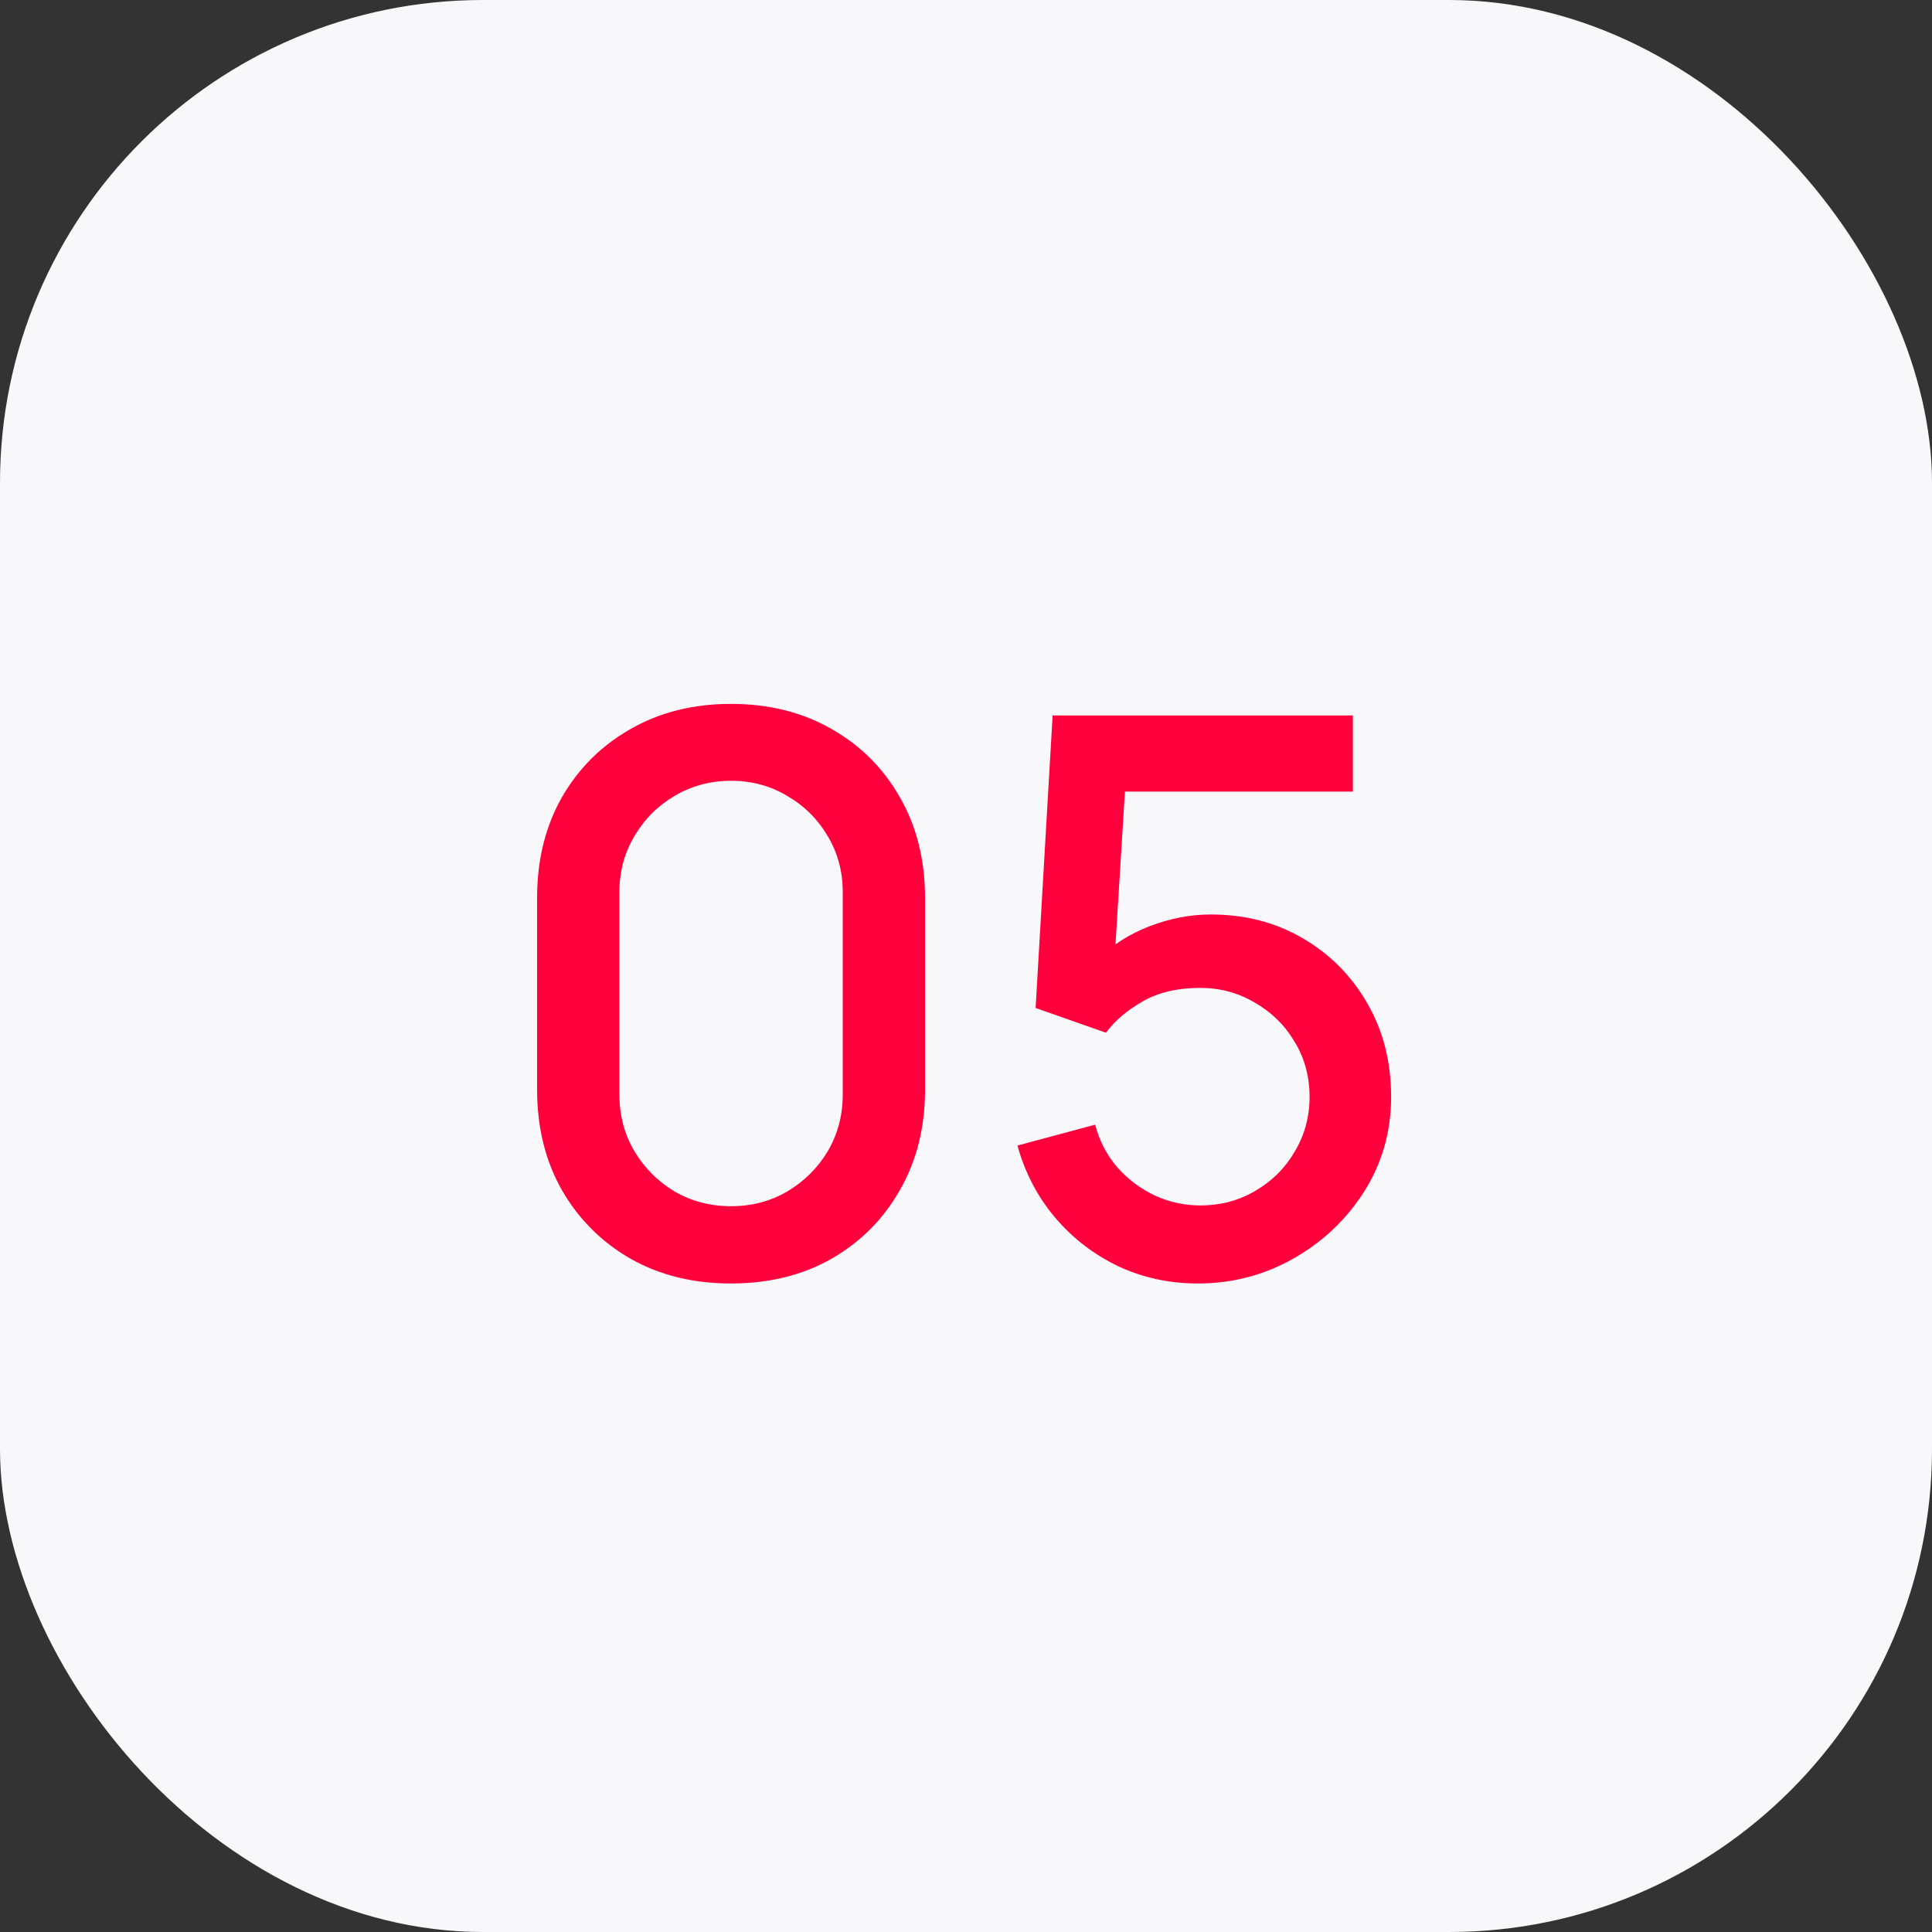
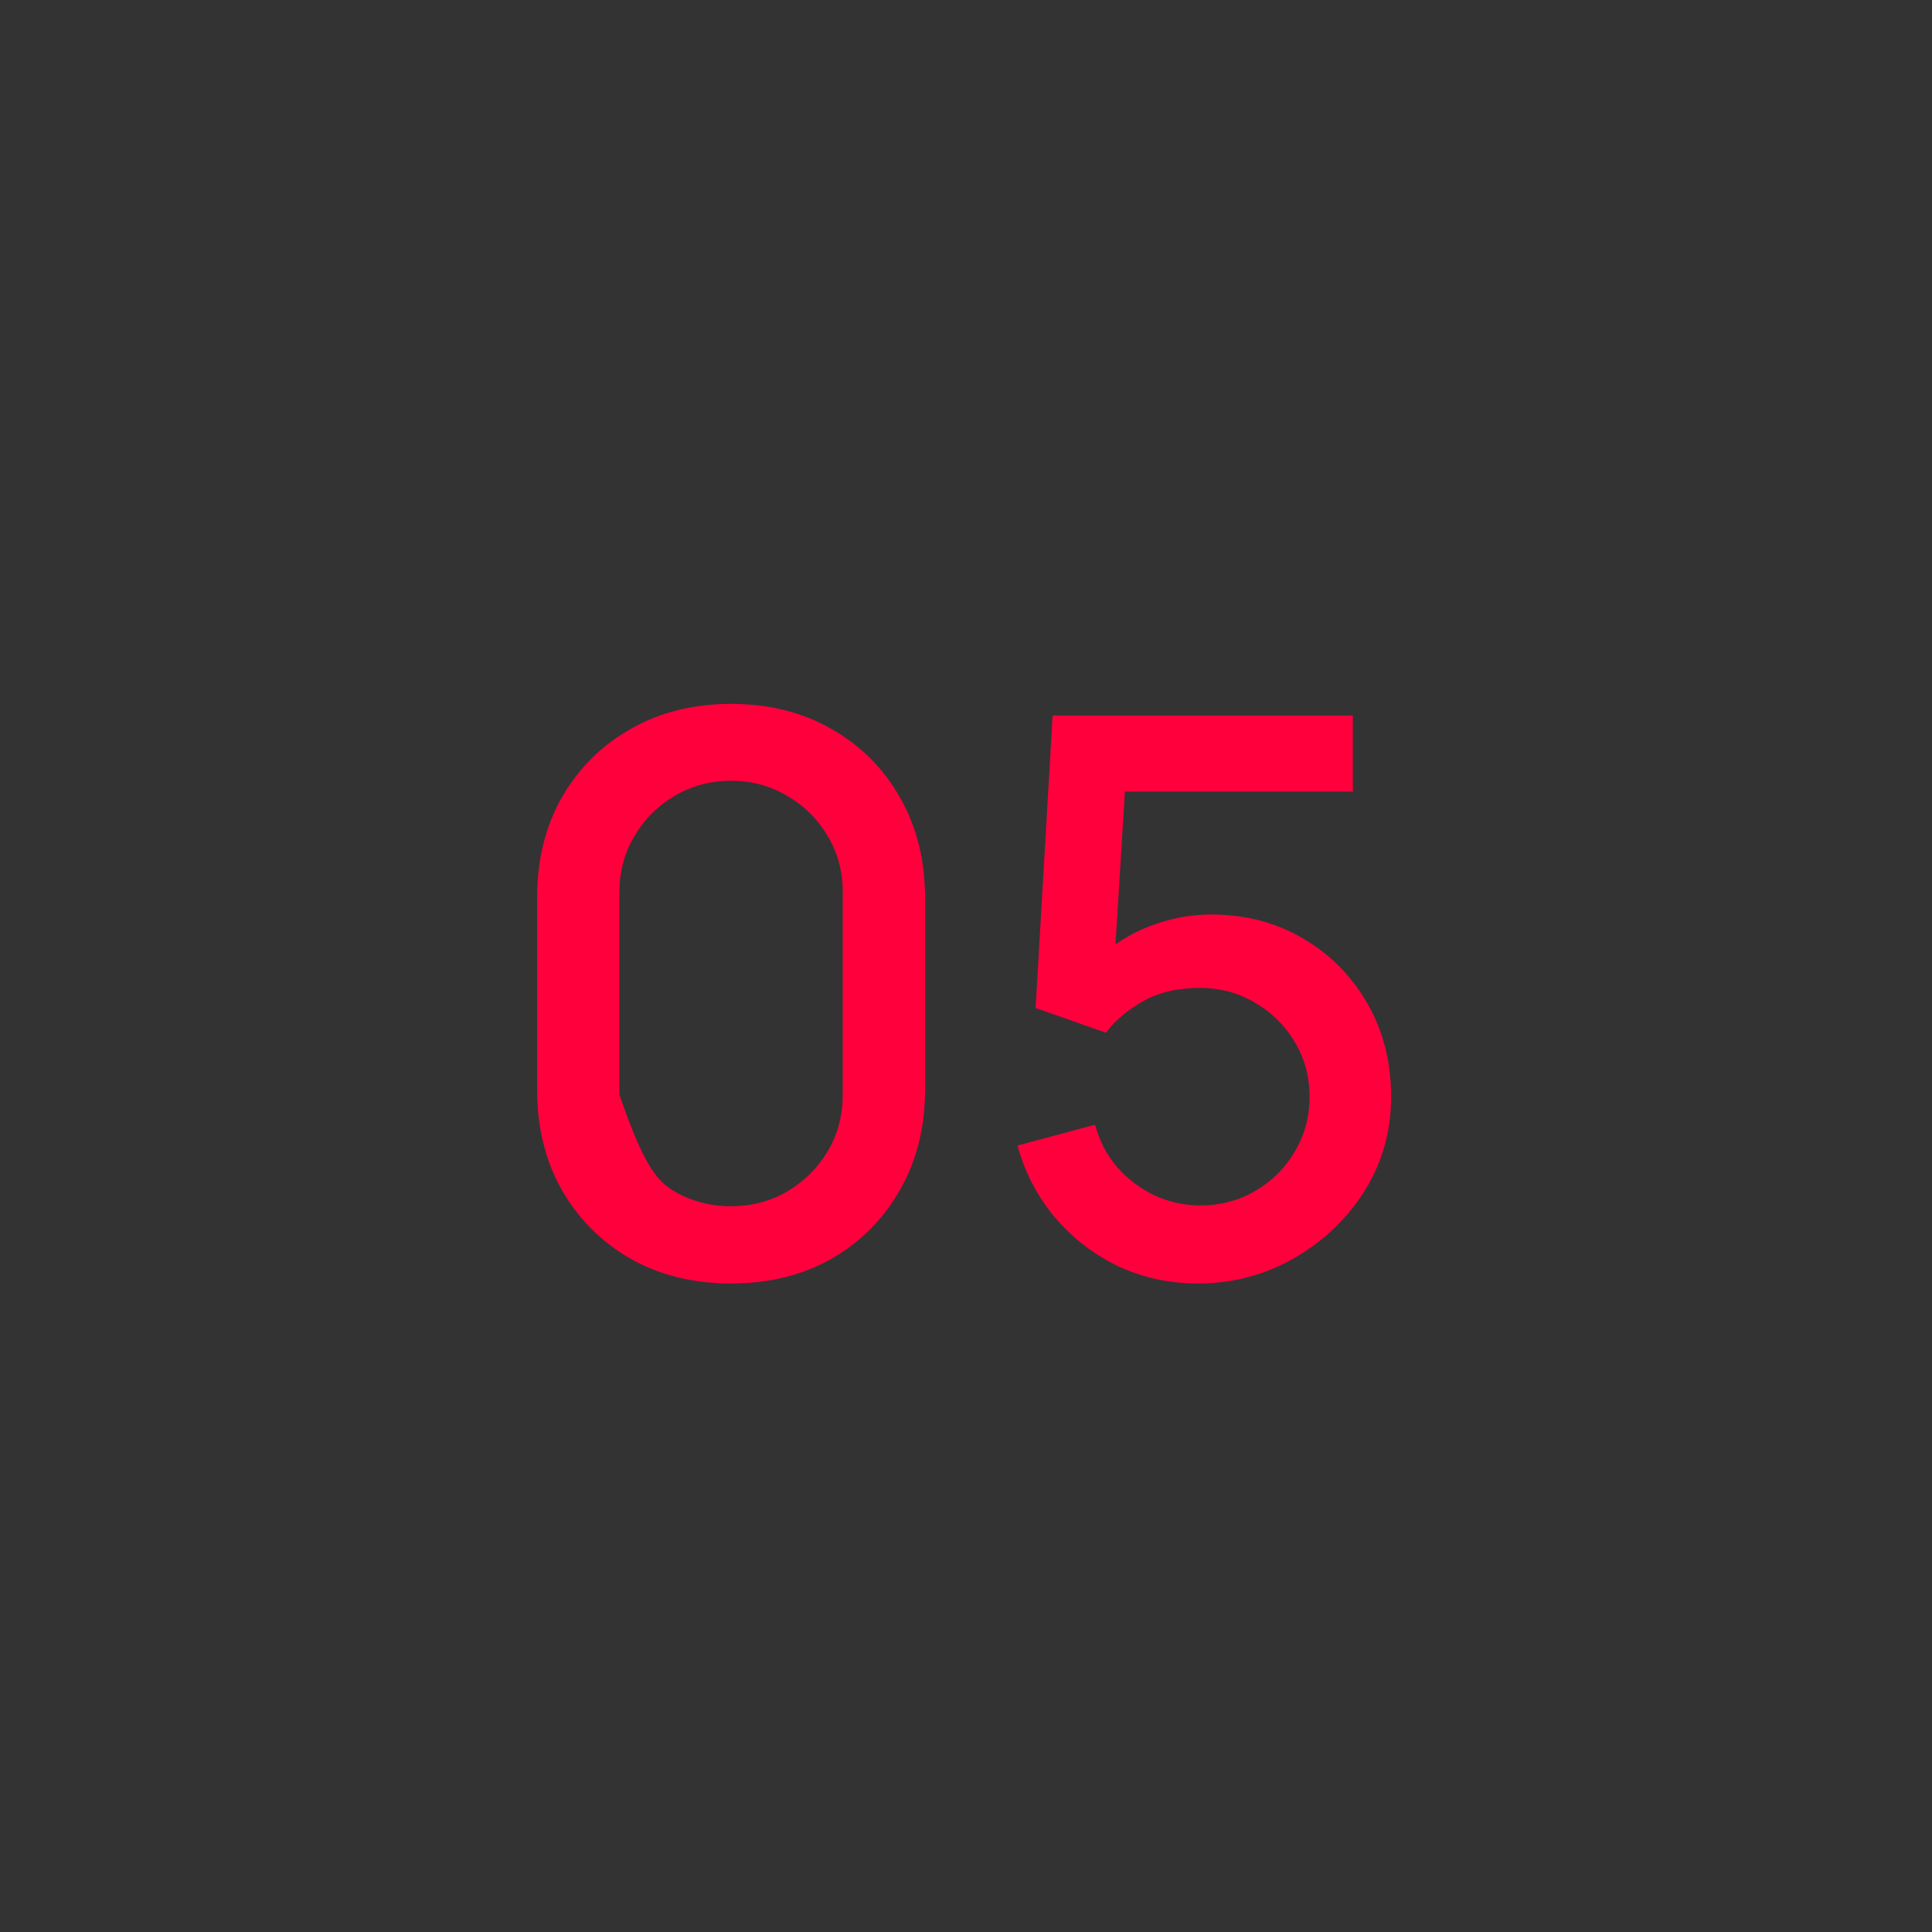
<svg xmlns="http://www.w3.org/2000/svg" width="60" height="60" viewBox="0 0 60 60" fill="none">
  <rect x="0" y="0" width="60" height="60" fill="#333333" stroke="none" />
-   <rect width="60" height="60" rx="15" fill="#F8F8FA" />
-   <path d="M22.704 39.86C21.528 39.86 20.488 39.604 19.584 39.092C18.68 38.572 17.968 37.86 17.448 36.956C16.936 36.052 16.68 35.012 16.68 33.836V27.884C16.68 26.708 16.936 25.668 17.448 24.764C17.968 23.86 18.68 23.152 19.584 22.64C20.488 22.12 21.528 21.86 22.704 21.86C23.88 21.86 24.92 22.12 25.824 22.64C26.728 23.152 27.436 23.86 27.948 24.764C28.468 25.668 28.728 26.708 28.728 27.884V33.836C28.728 35.012 28.468 36.052 27.948 36.956C27.436 37.86 26.728 38.572 25.824 39.092C24.92 39.604 23.88 39.86 22.704 39.86ZM22.704 37.46C23.344 37.46 23.924 37.308 24.444 37.004C24.972 36.692 25.392 36.276 25.704 35.756C26.016 35.228 26.172 34.64 26.172 33.992V27.704C26.172 27.064 26.016 26.484 25.704 25.964C25.392 25.436 24.972 25.02 24.444 24.716C23.924 24.404 23.344 24.248 22.704 24.248C22.064 24.248 21.48 24.404 20.952 24.716C20.432 25.02 20.016 25.436 19.704 25.964C19.392 26.484 19.236 27.064 19.236 27.704V33.992C19.236 34.64 19.392 35.228 19.704 35.756C20.016 36.276 20.432 36.692 20.952 37.004C21.48 37.308 22.064 37.46 22.704 37.46ZM37.202 39.86C36.314 39.86 35.486 39.68 34.718 39.32C33.958 38.952 33.306 38.448 32.762 37.808C32.218 37.16 31.83 36.416 31.598 35.576L34.01 34.928C34.146 35.44 34.378 35.884 34.706 36.26C35.042 36.636 35.434 36.928 35.882 37.136C36.33 37.336 36.794 37.436 37.274 37.436C37.906 37.436 38.478 37.284 38.99 36.98C39.51 36.676 39.918 36.268 40.214 35.756C40.518 35.244 40.67 34.68 40.67 34.064C40.67 33.432 40.514 32.86 40.202 32.348C39.898 31.836 39.486 31.432 38.966 31.136C38.454 30.832 37.89 30.68 37.274 30.68C36.57 30.68 35.974 30.82 35.486 31.1C34.998 31.38 34.618 31.704 34.346 32.072L32.162 31.304L32.69 22.22H42.014V24.584H33.974L34.994 23.636L34.574 30.44L34.082 29.804C34.538 29.348 35.082 29 35.714 28.76C36.346 28.52 36.974 28.4 37.598 28.4C38.67 28.4 39.626 28.648 40.466 29.144C41.314 29.64 41.982 30.316 42.47 31.172C42.958 32.02 43.202 32.984 43.202 34.064C43.202 35.136 42.926 36.112 42.374 36.992C41.822 37.864 41.09 38.56 40.178 39.08C39.266 39.6 38.274 39.86 37.202 39.86Z" fill="#FF003D" />
+   <path d="M22.704 39.86C21.528 39.86 20.488 39.604 19.584 39.092C18.68 38.572 17.968 37.86 17.448 36.956C16.936 36.052 16.68 35.012 16.68 33.836V27.884C16.68 26.708 16.936 25.668 17.448 24.764C17.968 23.86 18.68 23.152 19.584 22.64C20.488 22.12 21.528 21.86 22.704 21.86C23.88 21.86 24.92 22.12 25.824 22.64C26.728 23.152 27.436 23.86 27.948 24.764C28.468 25.668 28.728 26.708 28.728 27.884V33.836C28.728 35.012 28.468 36.052 27.948 36.956C27.436 37.86 26.728 38.572 25.824 39.092C24.92 39.604 23.88 39.86 22.704 39.86ZM22.704 37.46C23.344 37.46 23.924 37.308 24.444 37.004C24.972 36.692 25.392 36.276 25.704 35.756C26.016 35.228 26.172 34.64 26.172 33.992V27.704C26.172 27.064 26.016 26.484 25.704 25.964C25.392 25.436 24.972 25.02 24.444 24.716C23.924 24.404 23.344 24.248 22.704 24.248C22.064 24.248 21.48 24.404 20.952 24.716C20.432 25.02 20.016 25.436 19.704 25.964C19.392 26.484 19.236 27.064 19.236 27.704V33.992C20.016 36.276 20.432 36.692 20.952 37.004C21.48 37.308 22.064 37.46 22.704 37.46ZM37.202 39.86C36.314 39.86 35.486 39.68 34.718 39.32C33.958 38.952 33.306 38.448 32.762 37.808C32.218 37.16 31.83 36.416 31.598 35.576L34.01 34.928C34.146 35.44 34.378 35.884 34.706 36.26C35.042 36.636 35.434 36.928 35.882 37.136C36.33 37.336 36.794 37.436 37.274 37.436C37.906 37.436 38.478 37.284 38.99 36.98C39.51 36.676 39.918 36.268 40.214 35.756C40.518 35.244 40.67 34.68 40.67 34.064C40.67 33.432 40.514 32.86 40.202 32.348C39.898 31.836 39.486 31.432 38.966 31.136C38.454 30.832 37.89 30.68 37.274 30.68C36.57 30.68 35.974 30.82 35.486 31.1C34.998 31.38 34.618 31.704 34.346 32.072L32.162 31.304L32.69 22.22H42.014V24.584H33.974L34.994 23.636L34.574 30.44L34.082 29.804C34.538 29.348 35.082 29 35.714 28.76C36.346 28.52 36.974 28.4 37.598 28.4C38.67 28.4 39.626 28.648 40.466 29.144C41.314 29.64 41.982 30.316 42.47 31.172C42.958 32.02 43.202 32.984 43.202 34.064C43.202 35.136 42.926 36.112 42.374 36.992C41.822 37.864 41.09 38.56 40.178 39.08C39.266 39.6 38.274 39.86 37.202 39.86Z" fill="#FF003D" />
</svg>